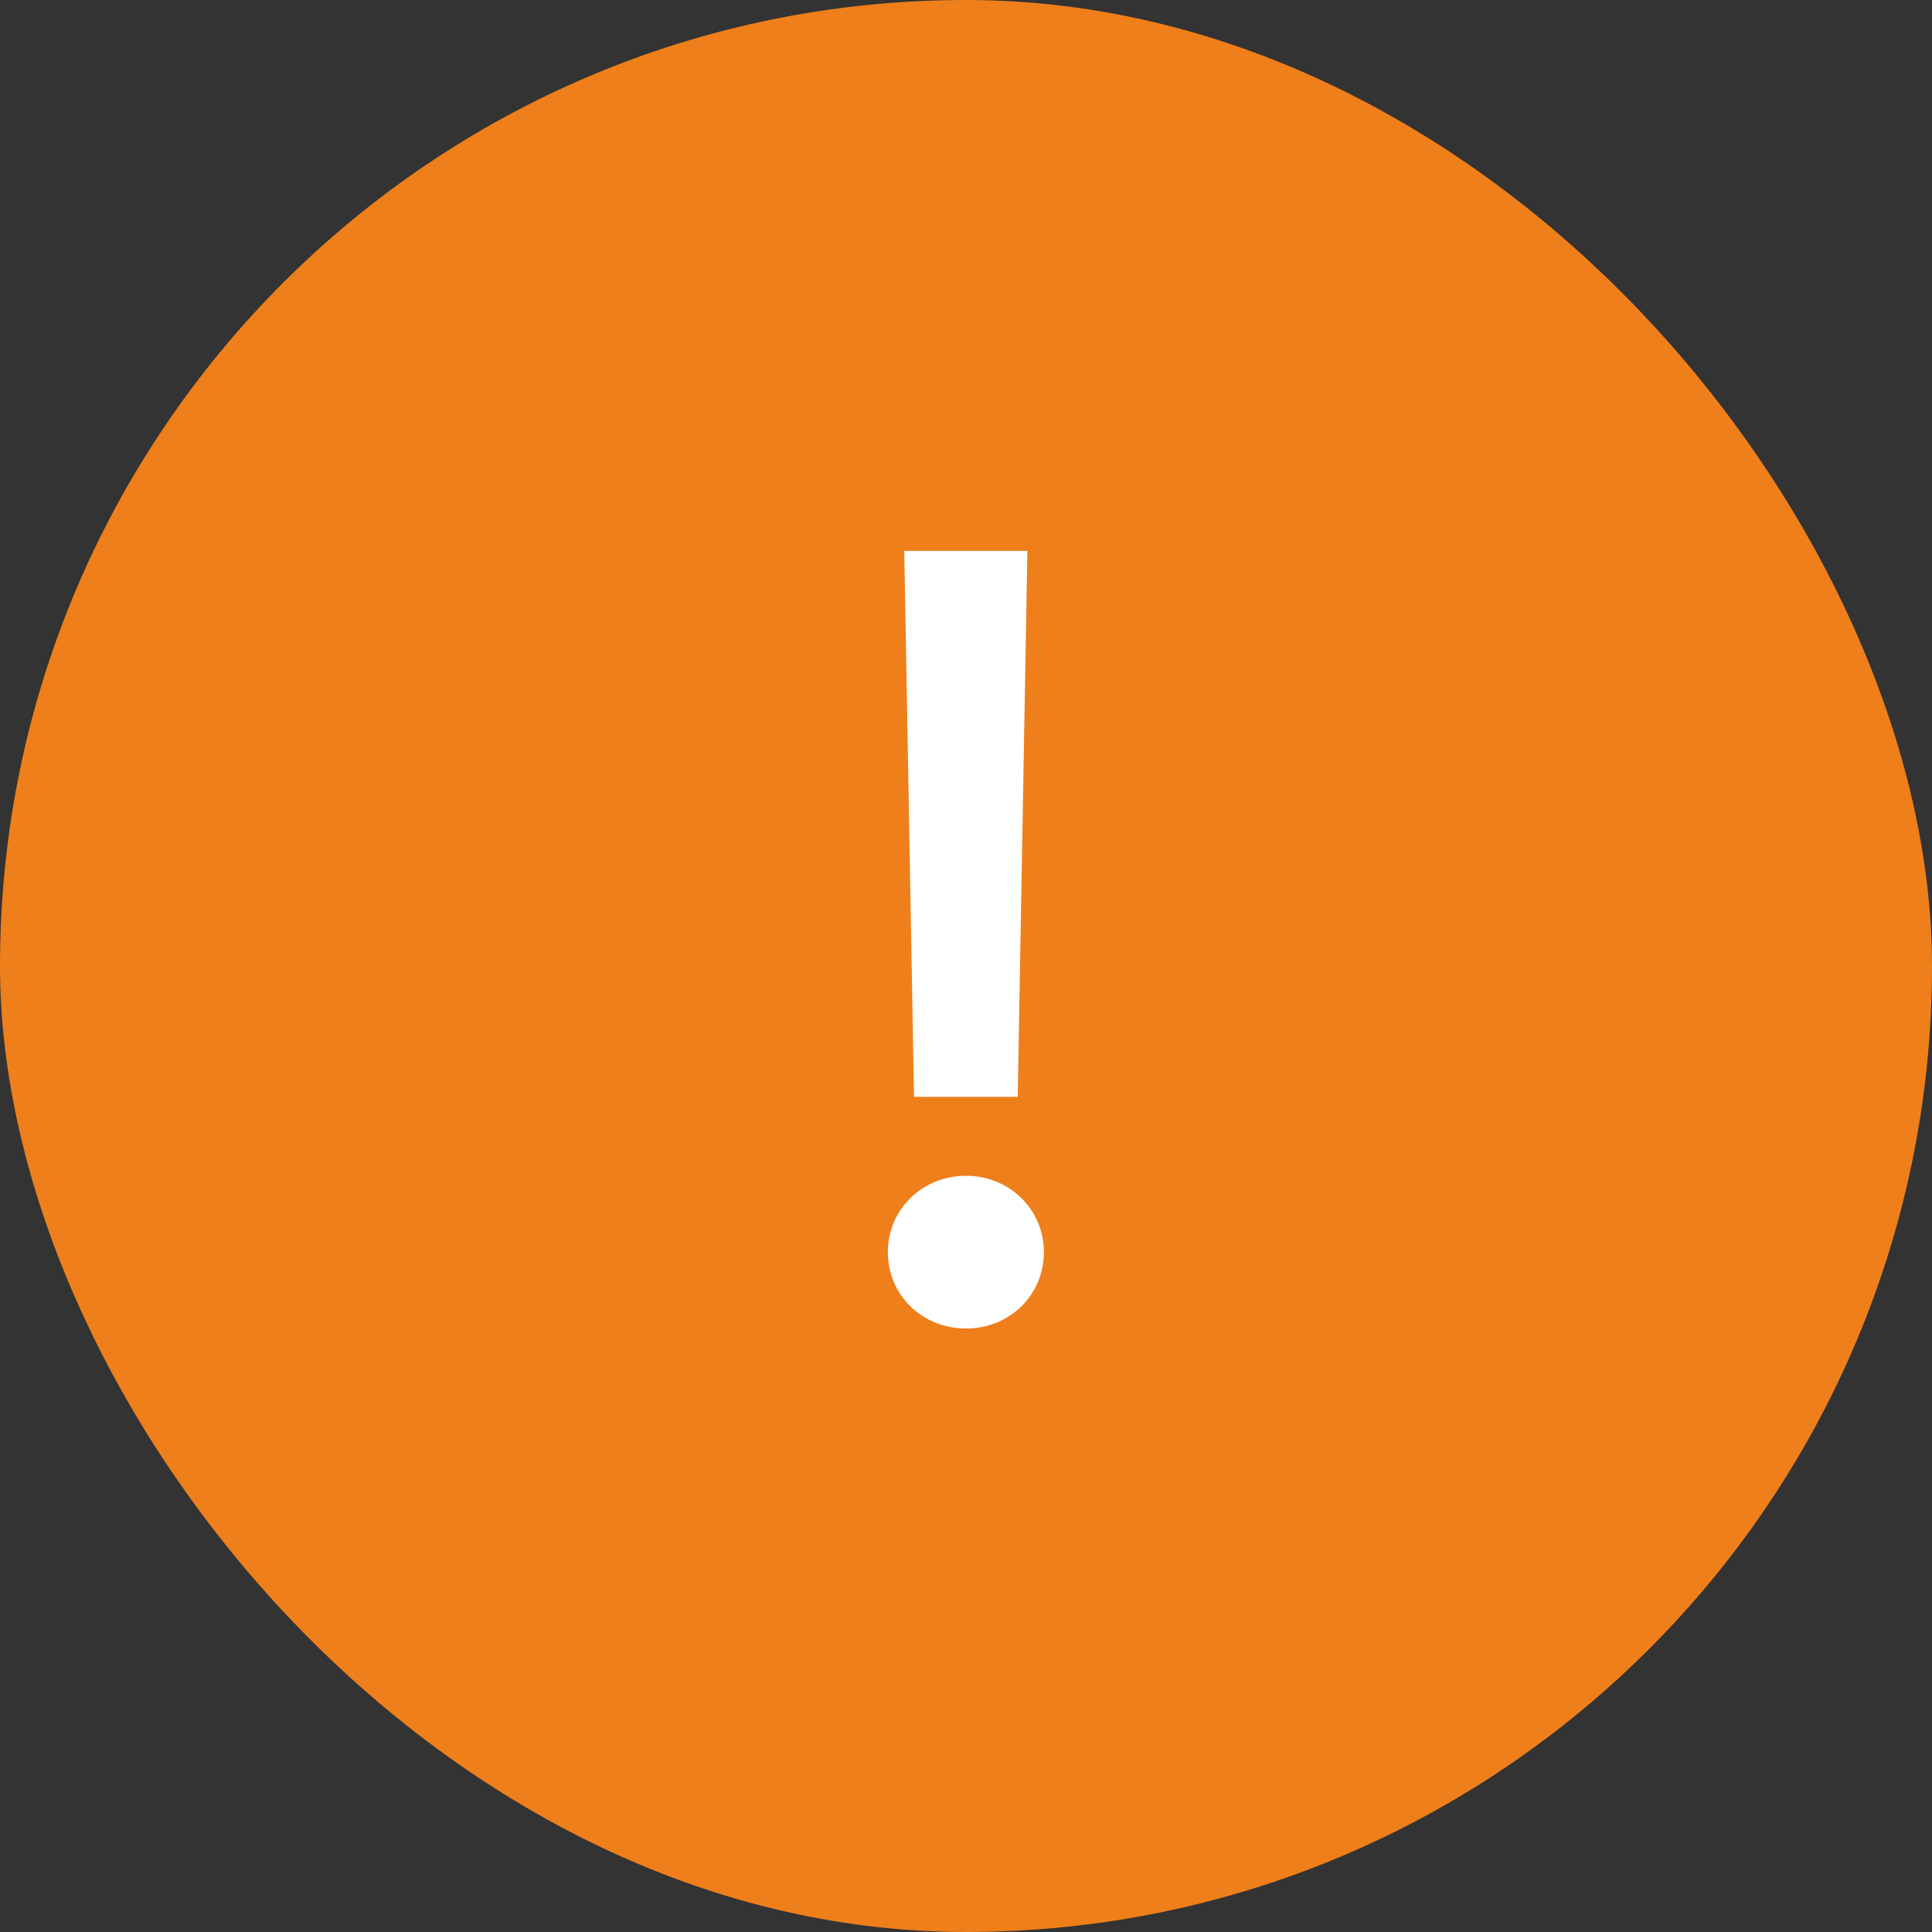
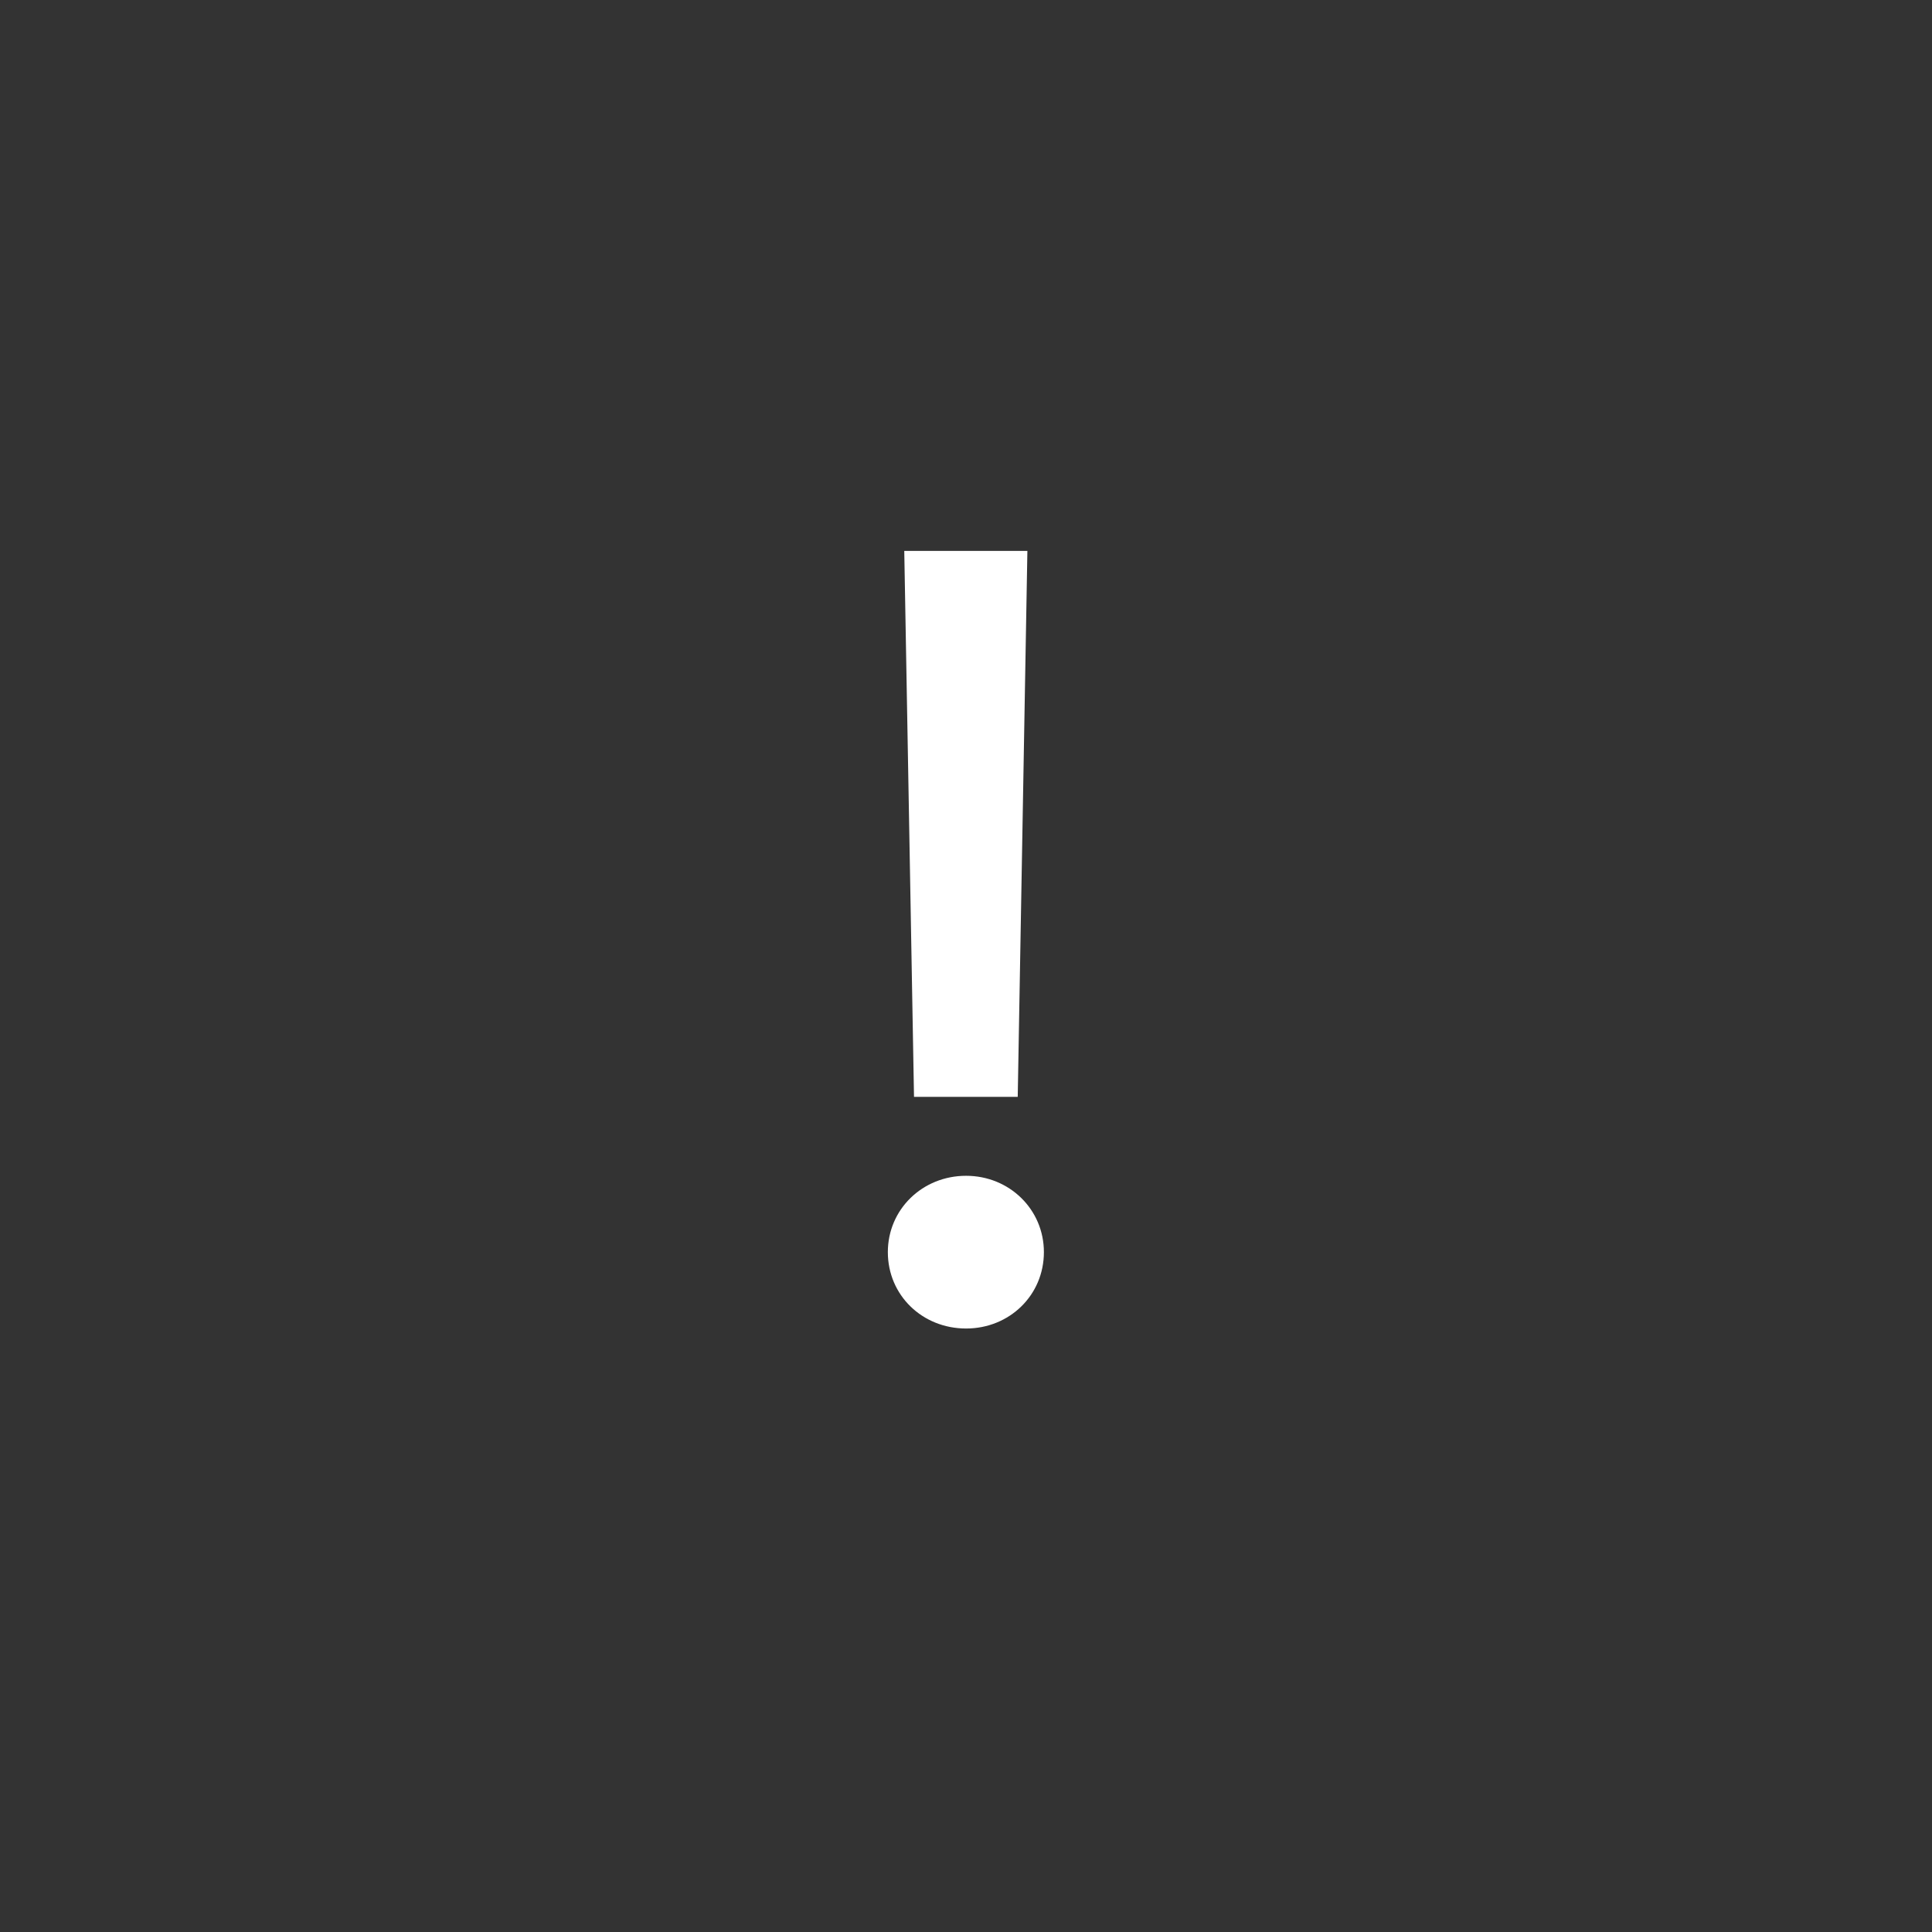
<svg xmlns="http://www.w3.org/2000/svg" width="22" height="22" viewBox="0 0 22 22" fill="none">
  <rect x="0" y="0" width="22" height="22" fill="#333333" stroke="none" />
-   <rect width="22" height="22" rx="11" fill="#EF7F1A" />
  <path d="M11.699 6.273H10.297L10.408 12.49H11.589L11.699 6.273ZM11.001 15.128C11.495 15.128 11.887 14.749 11.887 14.258C11.887 13.773 11.495 13.389 11.001 13.389C10.502 13.389 10.11 13.773 10.11 14.258C10.11 14.749 10.502 15.128 11.001 15.128Z" fill="white" />
</svg>